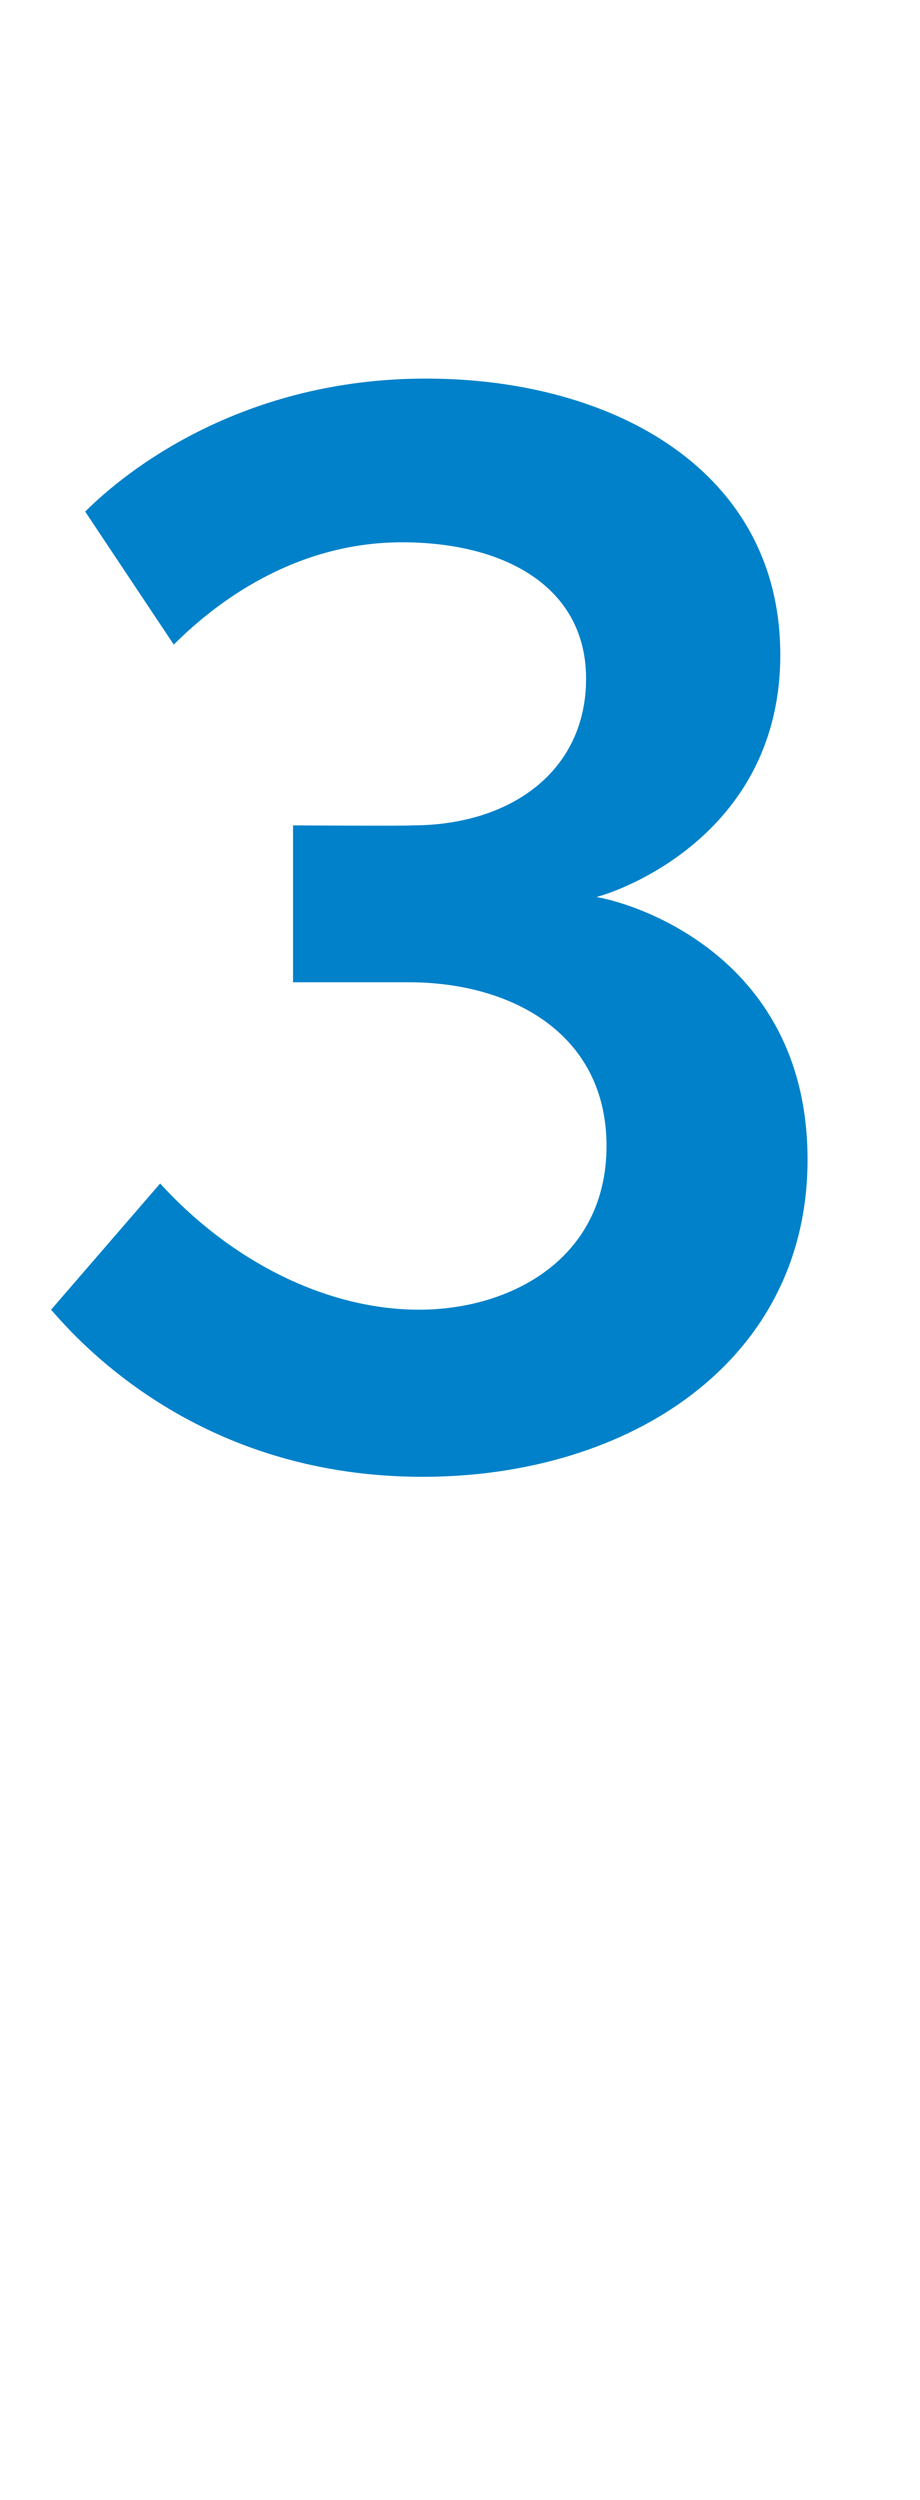
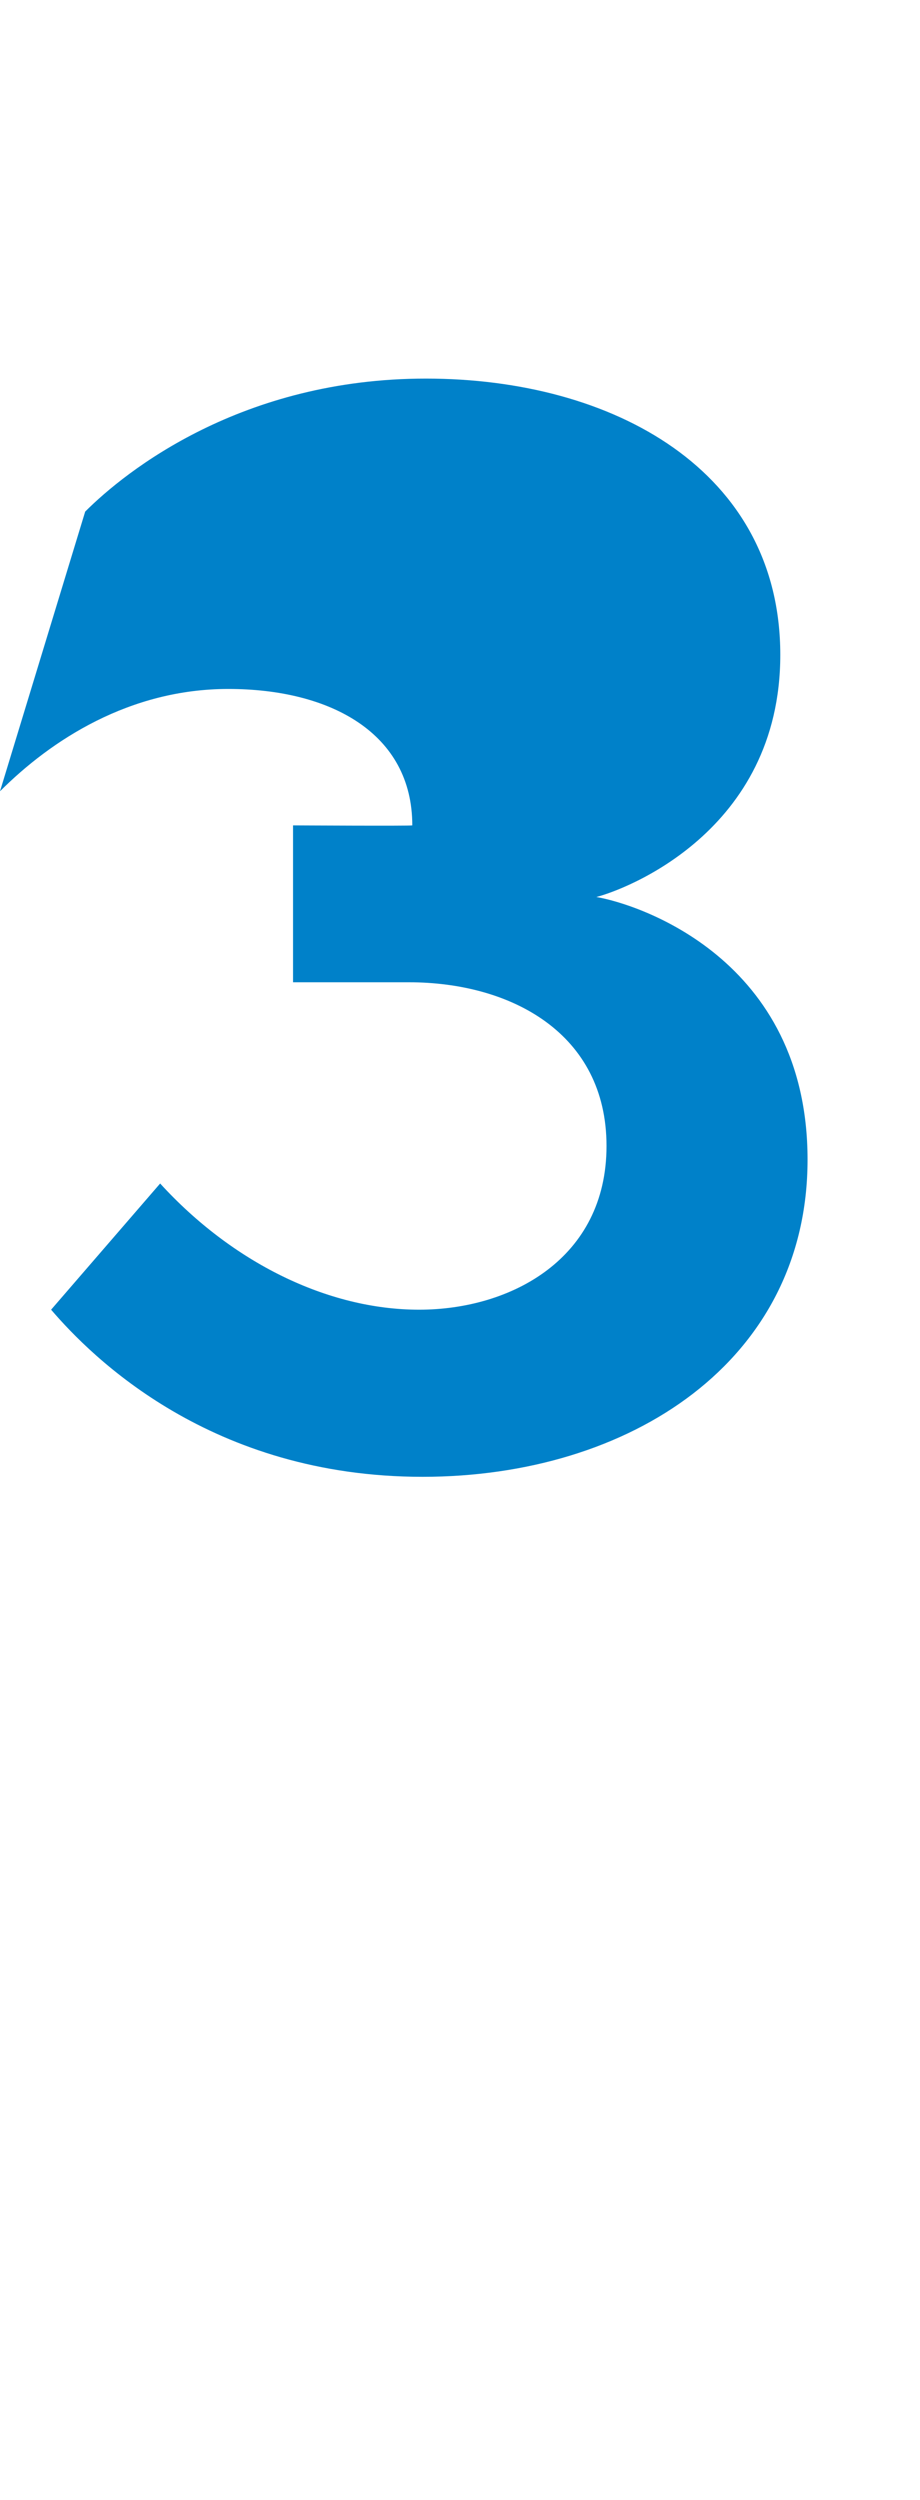
<svg xmlns="http://www.w3.org/2000/svg" version="1.1" width="27px" height="73.3px" viewBox="0 -16 27 73.3" style="top:-16px">
  <desc>3</desc>
  <defs />
  <g id="Polygon134686">
-     <path d="m12.4 27.3c-6.2 0-9.7-3.5-10.9-4.9l3.2-3.7c2.1 2.3 4.9 3.7 7.6 3.7c2.7 0 5.5-1.5 5.5-4.8c0-3.3-2.8-4.8-5.8-4.8H8.6V8.2s3.46.02 3.5 0c2.9 0 5.1-1.6 5.1-4.3c0-2.7-2.4-4-5.4-4c-2.9 0-5.2 1.5-6.7 3L2.5-1c1.2-1.2 4.6-3.9 10-3.9c5.5 0 10.4 2.7 10.4 8.1c0 5.2-4.6 6.9-5.4 7.1c1.2.2 6.2 1.8 6.2 7.7c0 5.9-5.2 9.3-11.3 9.3z" stroke="none" fill="#0081c9" />
+     <path d="m12.4 27.3c-6.2 0-9.7-3.5-10.9-4.9l3.2-3.7c2.1 2.3 4.9 3.7 7.6 3.7c2.7 0 5.5-1.5 5.5-4.8c0-3.3-2.8-4.8-5.8-4.8H8.6V8.2s3.46.02 3.5 0c0-2.7-2.4-4-5.4-4c-2.9 0-5.2 1.5-6.7 3L2.5-1c1.2-1.2 4.6-3.9 10-3.9c5.5 0 10.4 2.7 10.4 8.1c0 5.2-4.6 6.9-5.4 7.1c1.2.2 6.2 1.8 6.2 7.7c0 5.9-5.2 9.3-11.3 9.3z" stroke="none" fill="#0081c9" />
  </g>
</svg>